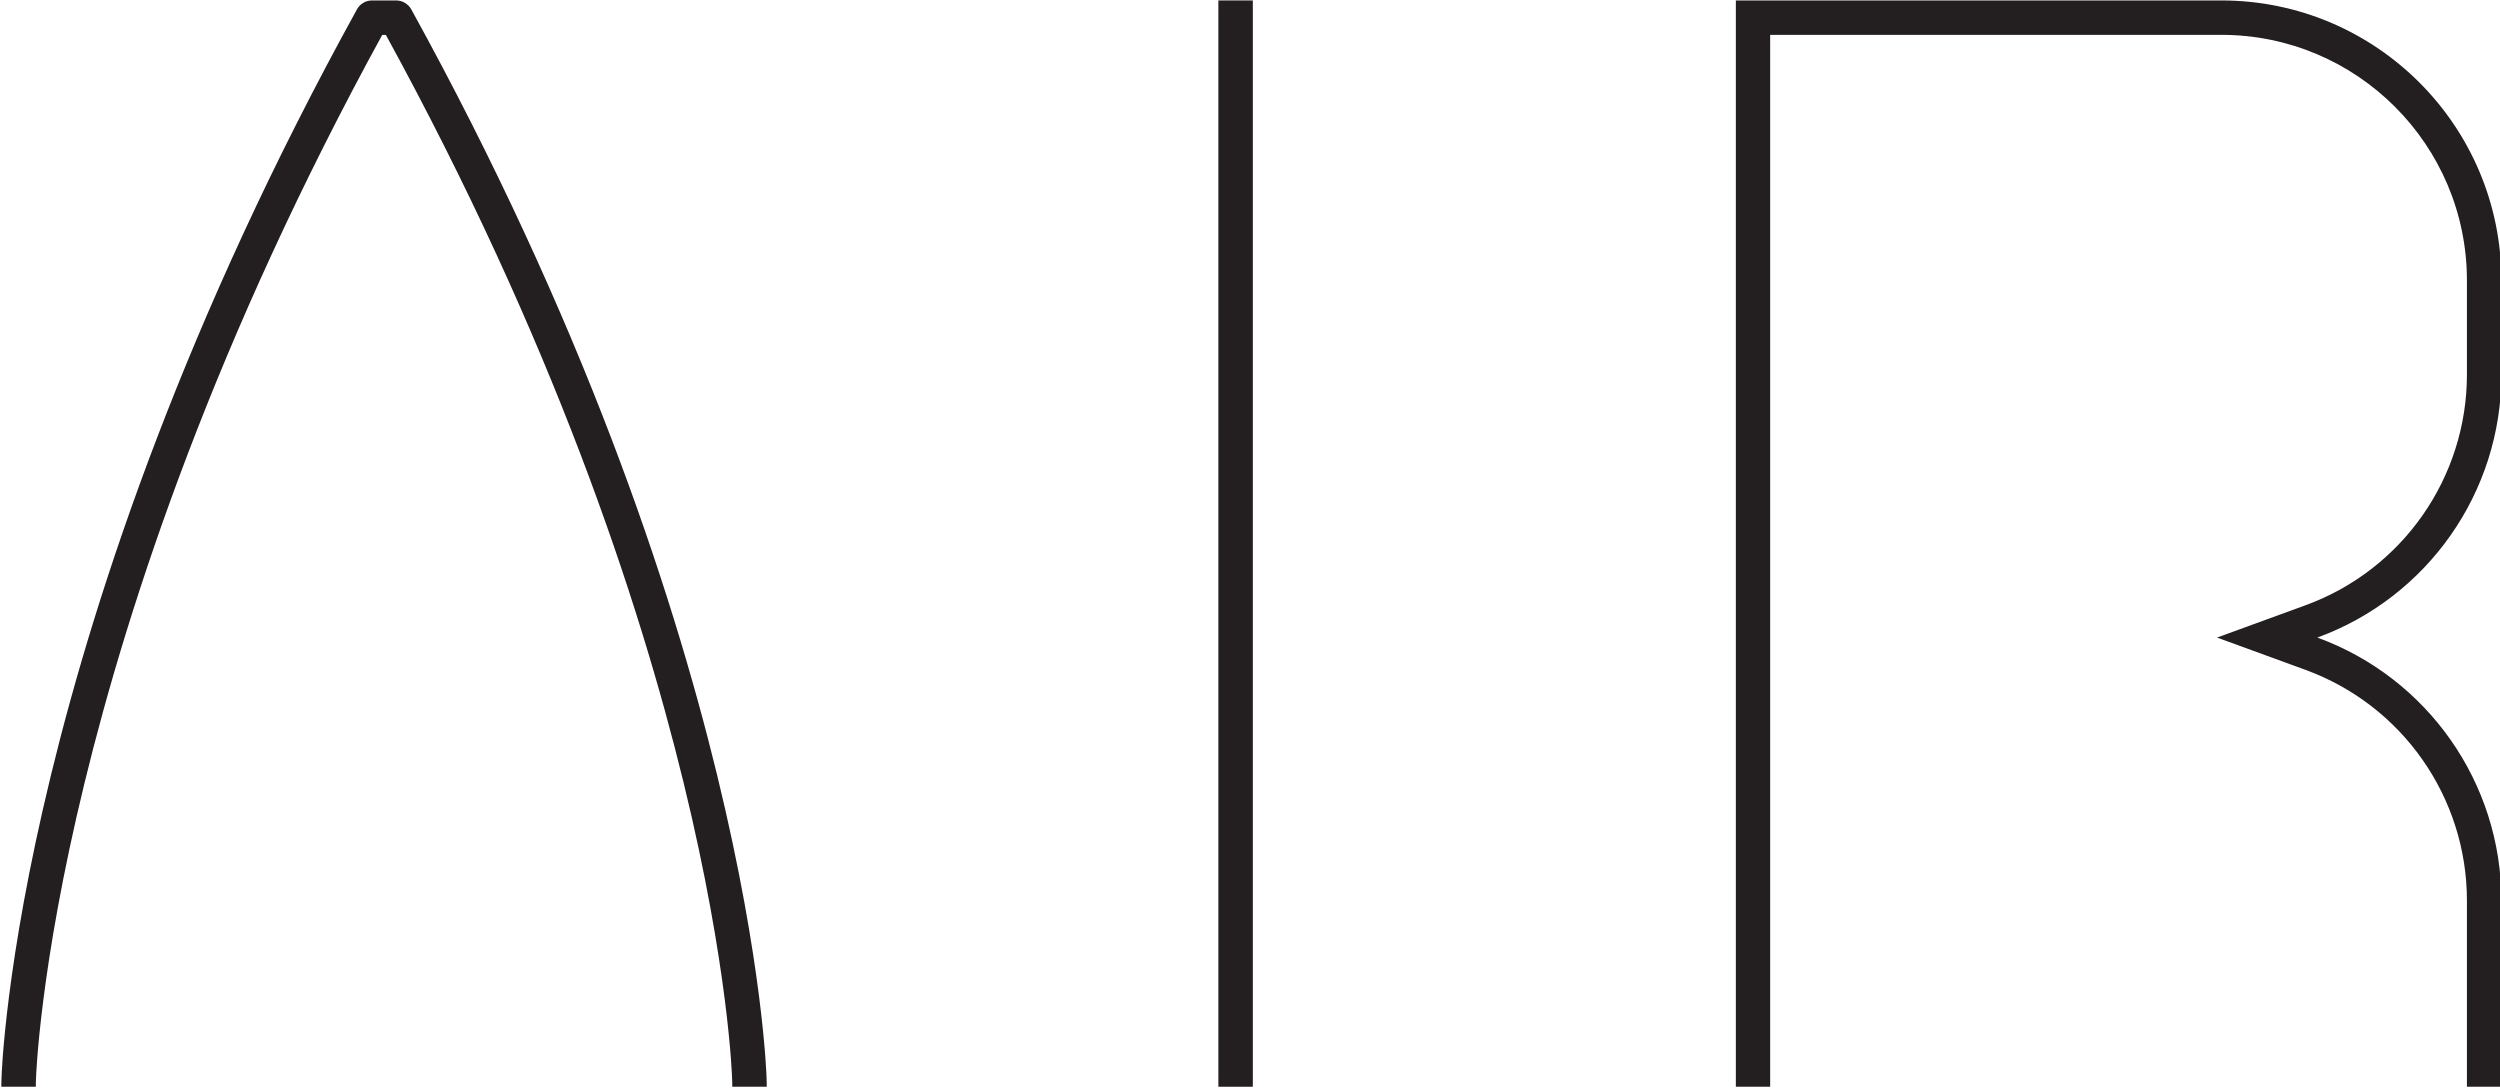
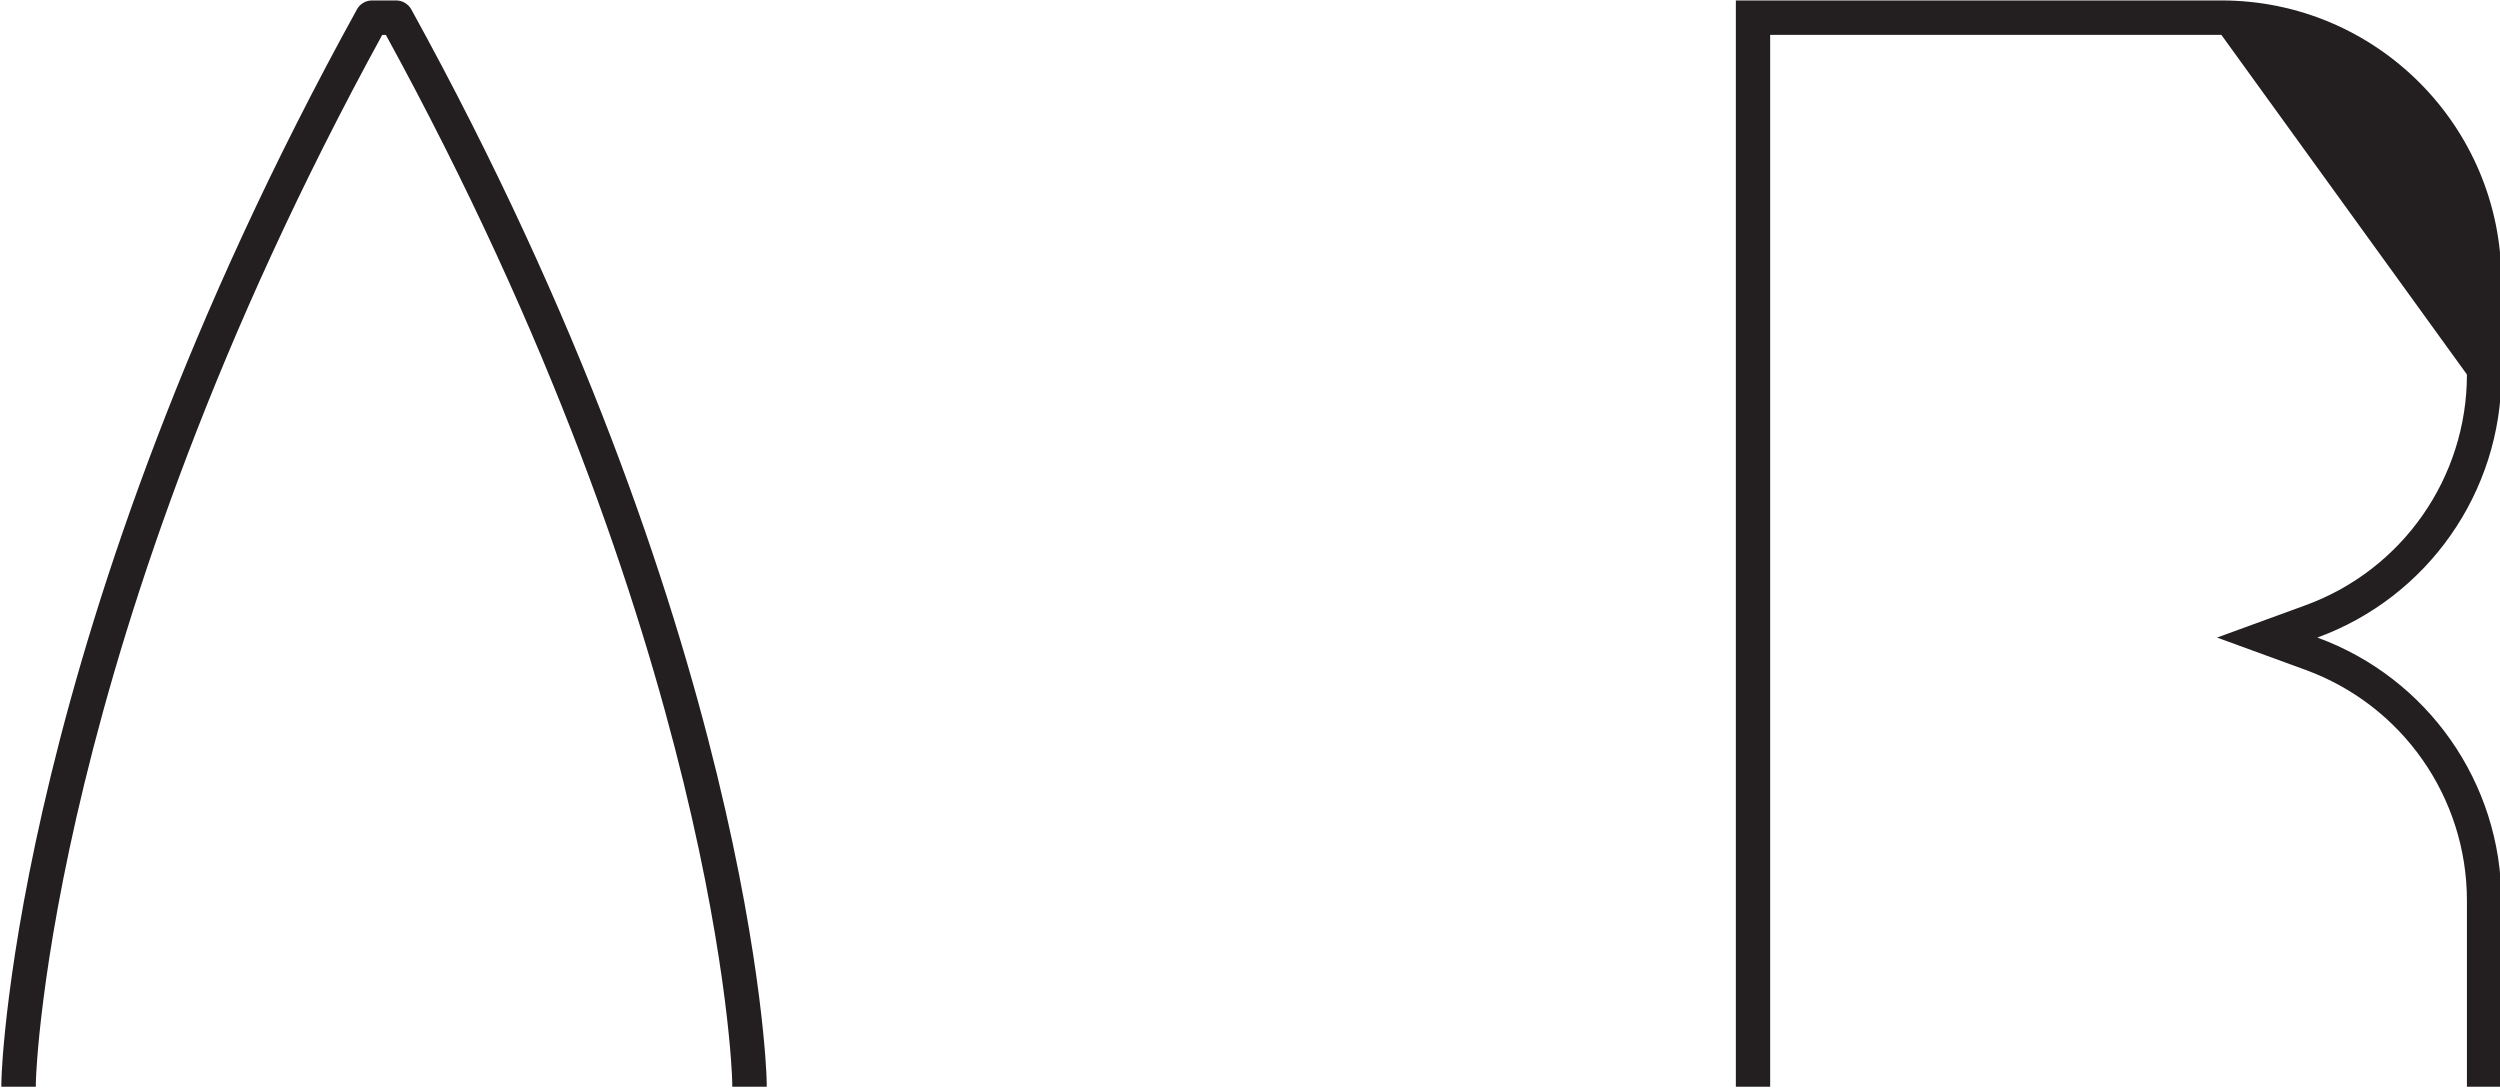
<svg xmlns="http://www.w3.org/2000/svg" width="100%" height="100%" viewBox="0 0 677 295" xml:space="preserve" style="fill-rule:evenodd;clip-rule:evenodd;stroke-linejoin:round;stroke-miterlimit:2;">
  <g transform="matrix(4.167,0,0,4.167,-4420.53,-1544.17)">
-     <path d="M1205.2,370.6L1173.65,370.6L1173.65,441.195L1175.88,441.195L1175.88,372.836L1205.2,372.836C1214.01,372.836 1221.16,379.984 1221.16,388.801L1221.16,394.908C1221.16,401.614 1216.97,407.605 1210.67,409.905C1208.76,410.605 1206.84,411.305 1204.92,412.004C1206.84,412.704 1208.76,413.404 1210.67,414.104C1216.97,416.404 1221.16,422.396 1221.16,429.101L1221.16,441.195L1223.4,441.195L1223.4,429.101C1223.4,421.457 1218.62,414.627 1211.44,412.004C1218.62,409.383 1223.4,402.552 1223.4,394.908L1223.4,388.801C1223.4,378.749 1215.25,370.6 1205.2,370.6Z" style="fill:rgb(35,31,32);fill-rule:nonzero;" />
+     <path d="M1205.2,370.6L1173.65,370.6L1173.65,441.195L1175.88,441.195L1175.88,372.836L1205.2,372.836L1221.16,394.908C1221.16,401.614 1216.97,407.605 1210.67,409.905C1208.76,410.605 1206.84,411.305 1204.92,412.004C1206.84,412.704 1208.76,413.404 1210.67,414.104C1216.97,416.404 1221.16,422.396 1221.16,429.101L1221.16,441.195L1223.4,441.195L1223.4,429.101C1223.4,421.457 1218.62,414.627 1211.44,412.004C1218.62,409.383 1223.4,402.552 1223.4,394.908L1223.4,388.801C1223.4,378.749 1215.25,370.6 1205.2,370.6Z" style="fill:rgb(35,31,32);fill-rule:nonzero;" />
  </g>
  <g transform="matrix(4.167,0,0,4.167,-4420.53,-1544.17)">
-     <path d="M1140.02,370.6L1142.26,370.6L1142.26,441.195L1140.02,441.195L1140.02,370.6Z" style="fill:rgb(35,31,32);fill-rule:nonzero;" />
-   </g>
+     </g>
  <g transform="matrix(4.167,0,0,4.167,-4420.53,-1544.17)">
    <path d="M1060.93,441.195L1063.17,441.195C1063.17,441.035 1063.17,440.876 1063.18,440.716C1063.19,440.435 1064.07,412.312 1085.68,372.843L1085.92,372.843C1107.54,412.312 1108.42,440.435 1108.42,440.716C1108.43,440.876 1108.43,441.035 1108.43,441.195L1110.67,441.195C1110.67,441.019 1110.67,440.842 1110.66,440.666C1110.66,440.378 1109.78,411.482 1087.57,371.18C1087.37,370.824 1086.99,370.6 1086.59,370.6L1085.02,370.6C1084.61,370.6 1084.23,370.824 1084.04,371.18C1061.82,411.482 1060.94,440.378 1060.94,440.666C1060.93,440.842 1060.93,441.019 1060.93,441.195Z" style="fill:rgb(35,31,32);fill-rule:nonzero;" />
  </g>
</svg>